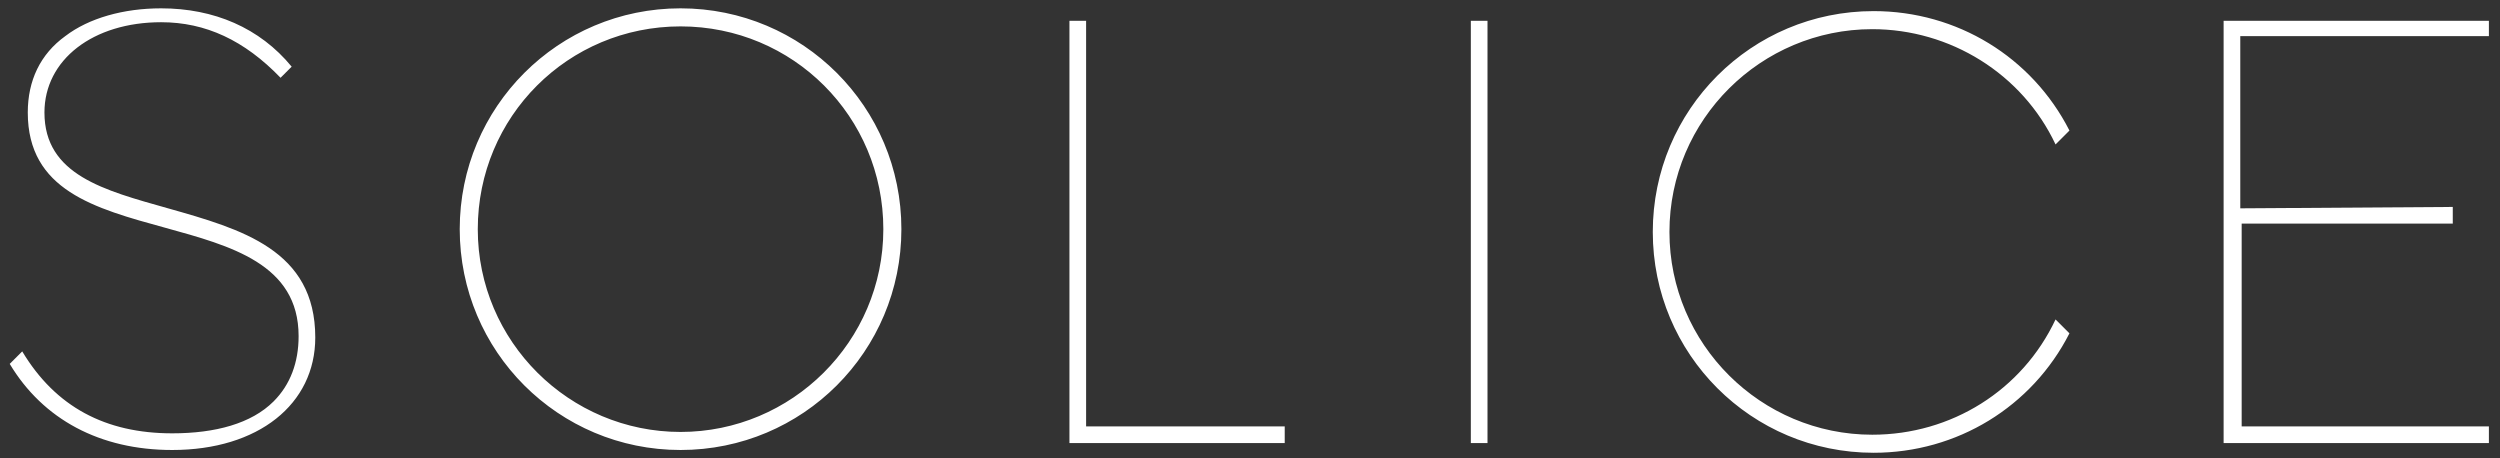
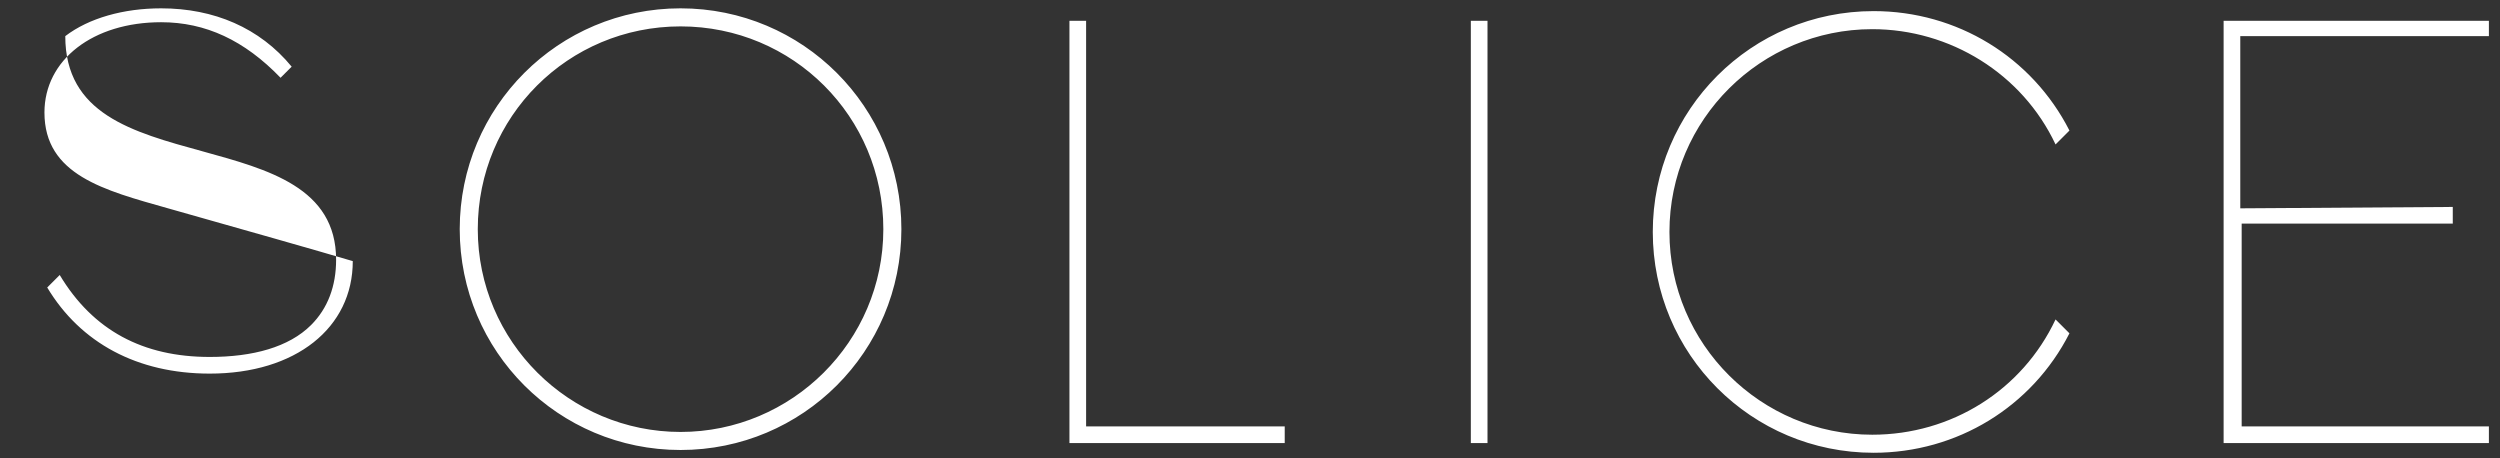
<svg xmlns="http://www.w3.org/2000/svg" id="Layer_1" x="0px" y="0px" viewBox="0 0 180 33" style="enable-background:new 0 0 180 33;" xml:space="preserve">
  <rect x="0" y="0" width="180" height="33" fill="#333333" stroke="none" />
  <style type="text/css"> .st0{fill:#FFFFFF;} </style>
-   <path class="st0" d="M12.1,15c-4.6-1.3-8.9-2.4-8.9-6.9v0c0-3.8,3.5-6.5,8.4-6.5c3.2,0,6,1.3,8.6,4L21,4.8c-2.3-2.8-5.6-4.2-9.4-4.2 c-2.7,0-5.2,0.7-6.9,2C2.9,3.9,2,5.8,2,8.1c0,5.6,4.8,6.9,9.9,8.3c4.7,1.3,9.6,2.6,9.6,7.8c0,1.9-0.6,3.5-1.8,4.7 c-1.6,1.6-4.2,2.3-7.3,2.3c-4.8,0-8.4-1.9-10.8-5.9l-0.9,0.9c2.4,4,6.5,6.2,11.7,6.2c6.2,0,10.3-3.3,10.3-8.1 C22.7,18,17.4,16.5,12.1,15L12.1,15L12.1,15z M78.2,1.5H77v30.4h15.5v-1.2H78.2L78.2,1.5L78.2,1.5z M107.1,1.5h-1.2v30.4h1.2V1.5 L107.1,1.5z M49,0.6c-8.8,0-15.9,7.1-15.9,15.9c0,8.8,7.1,15.9,15.9,15.9c8.8,0,15.9-7.1,15.9-15.9C64.9,7.7,57.8,0.6,49,0.6z M49,31.1c-8,0-14.6-6.5-14.6-14.6c0-8.1,6.5-14.6,14.6-14.6s14.6,6.5,14.6,14.6S57,31.1,49,31.1z M134.8,2.1 c5.6,0,10.8,3.2,13.2,8.3l1-1c-2.7-5.3-8.1-8.6-14.1-8.6c-8.8,0-15.9,7.1-15.9,15.9c0,8.8,7.1,15.9,15.9,15.9c6,0,11.4-3.3,14.1-8.6 l-1-1c-2.4,5.1-7.5,8.3-13.2,8.3c-8,0-14.6-6.5-14.6-14.6C120.2,8.6,126.8,2.1,134.8,2.1L134.8,2.1z M179.2,2.6V1.5h-19.1v30.4h19.1 v-1.2h-17.8V16.1h15.2v-1.2L161.3,15V2.6L179.2,2.6L179.2,2.6z" />
+   <path class="st0" d="M12.1,15c-4.6-1.3-8.9-2.4-8.9-6.9v0c0-3.8,3.5-6.5,8.4-6.5c3.2,0,6,1.3,8.6,4L21,4.8c-2.3-2.8-5.6-4.2-9.4-4.2 c-2.7,0-5.2,0.7-6.9,2c0,5.6,4.8,6.9,9.9,8.3c4.7,1.3,9.6,2.6,9.6,7.8c0,1.9-0.6,3.5-1.8,4.7 c-1.6,1.6-4.2,2.3-7.3,2.3c-4.8,0-8.4-1.9-10.8-5.9l-0.9,0.9c2.4,4,6.5,6.2,11.7,6.2c6.2,0,10.3-3.3,10.3-8.1 C22.7,18,17.4,16.5,12.1,15L12.1,15L12.1,15z M78.2,1.5H77v30.4h15.5v-1.2H78.2L78.2,1.5L78.2,1.5z M107.1,1.5h-1.2v30.4h1.2V1.5 L107.1,1.5z M49,0.6c-8.8,0-15.9,7.1-15.9,15.9c0,8.8,7.1,15.9,15.9,15.9c8.8,0,15.9-7.1,15.9-15.9C64.9,7.7,57.8,0.6,49,0.6z M49,31.1c-8,0-14.6-6.5-14.6-14.6c0-8.1,6.5-14.6,14.6-14.6s14.6,6.5,14.6,14.6S57,31.1,49,31.1z M134.8,2.1 c5.6,0,10.8,3.2,13.2,8.3l1-1c-2.7-5.3-8.1-8.6-14.1-8.6c-8.8,0-15.9,7.1-15.9,15.9c0,8.8,7.1,15.9,15.9,15.9c6,0,11.4-3.3,14.1-8.6 l-1-1c-2.4,5.1-7.5,8.3-13.2,8.3c-8,0-14.6-6.5-14.6-14.6C120.2,8.6,126.8,2.1,134.8,2.1L134.8,2.1z M179.2,2.6V1.5h-19.1v30.4h19.1 v-1.2h-17.8V16.1h15.2v-1.2L161.3,15V2.6L179.2,2.6L179.2,2.6z" />
</svg>